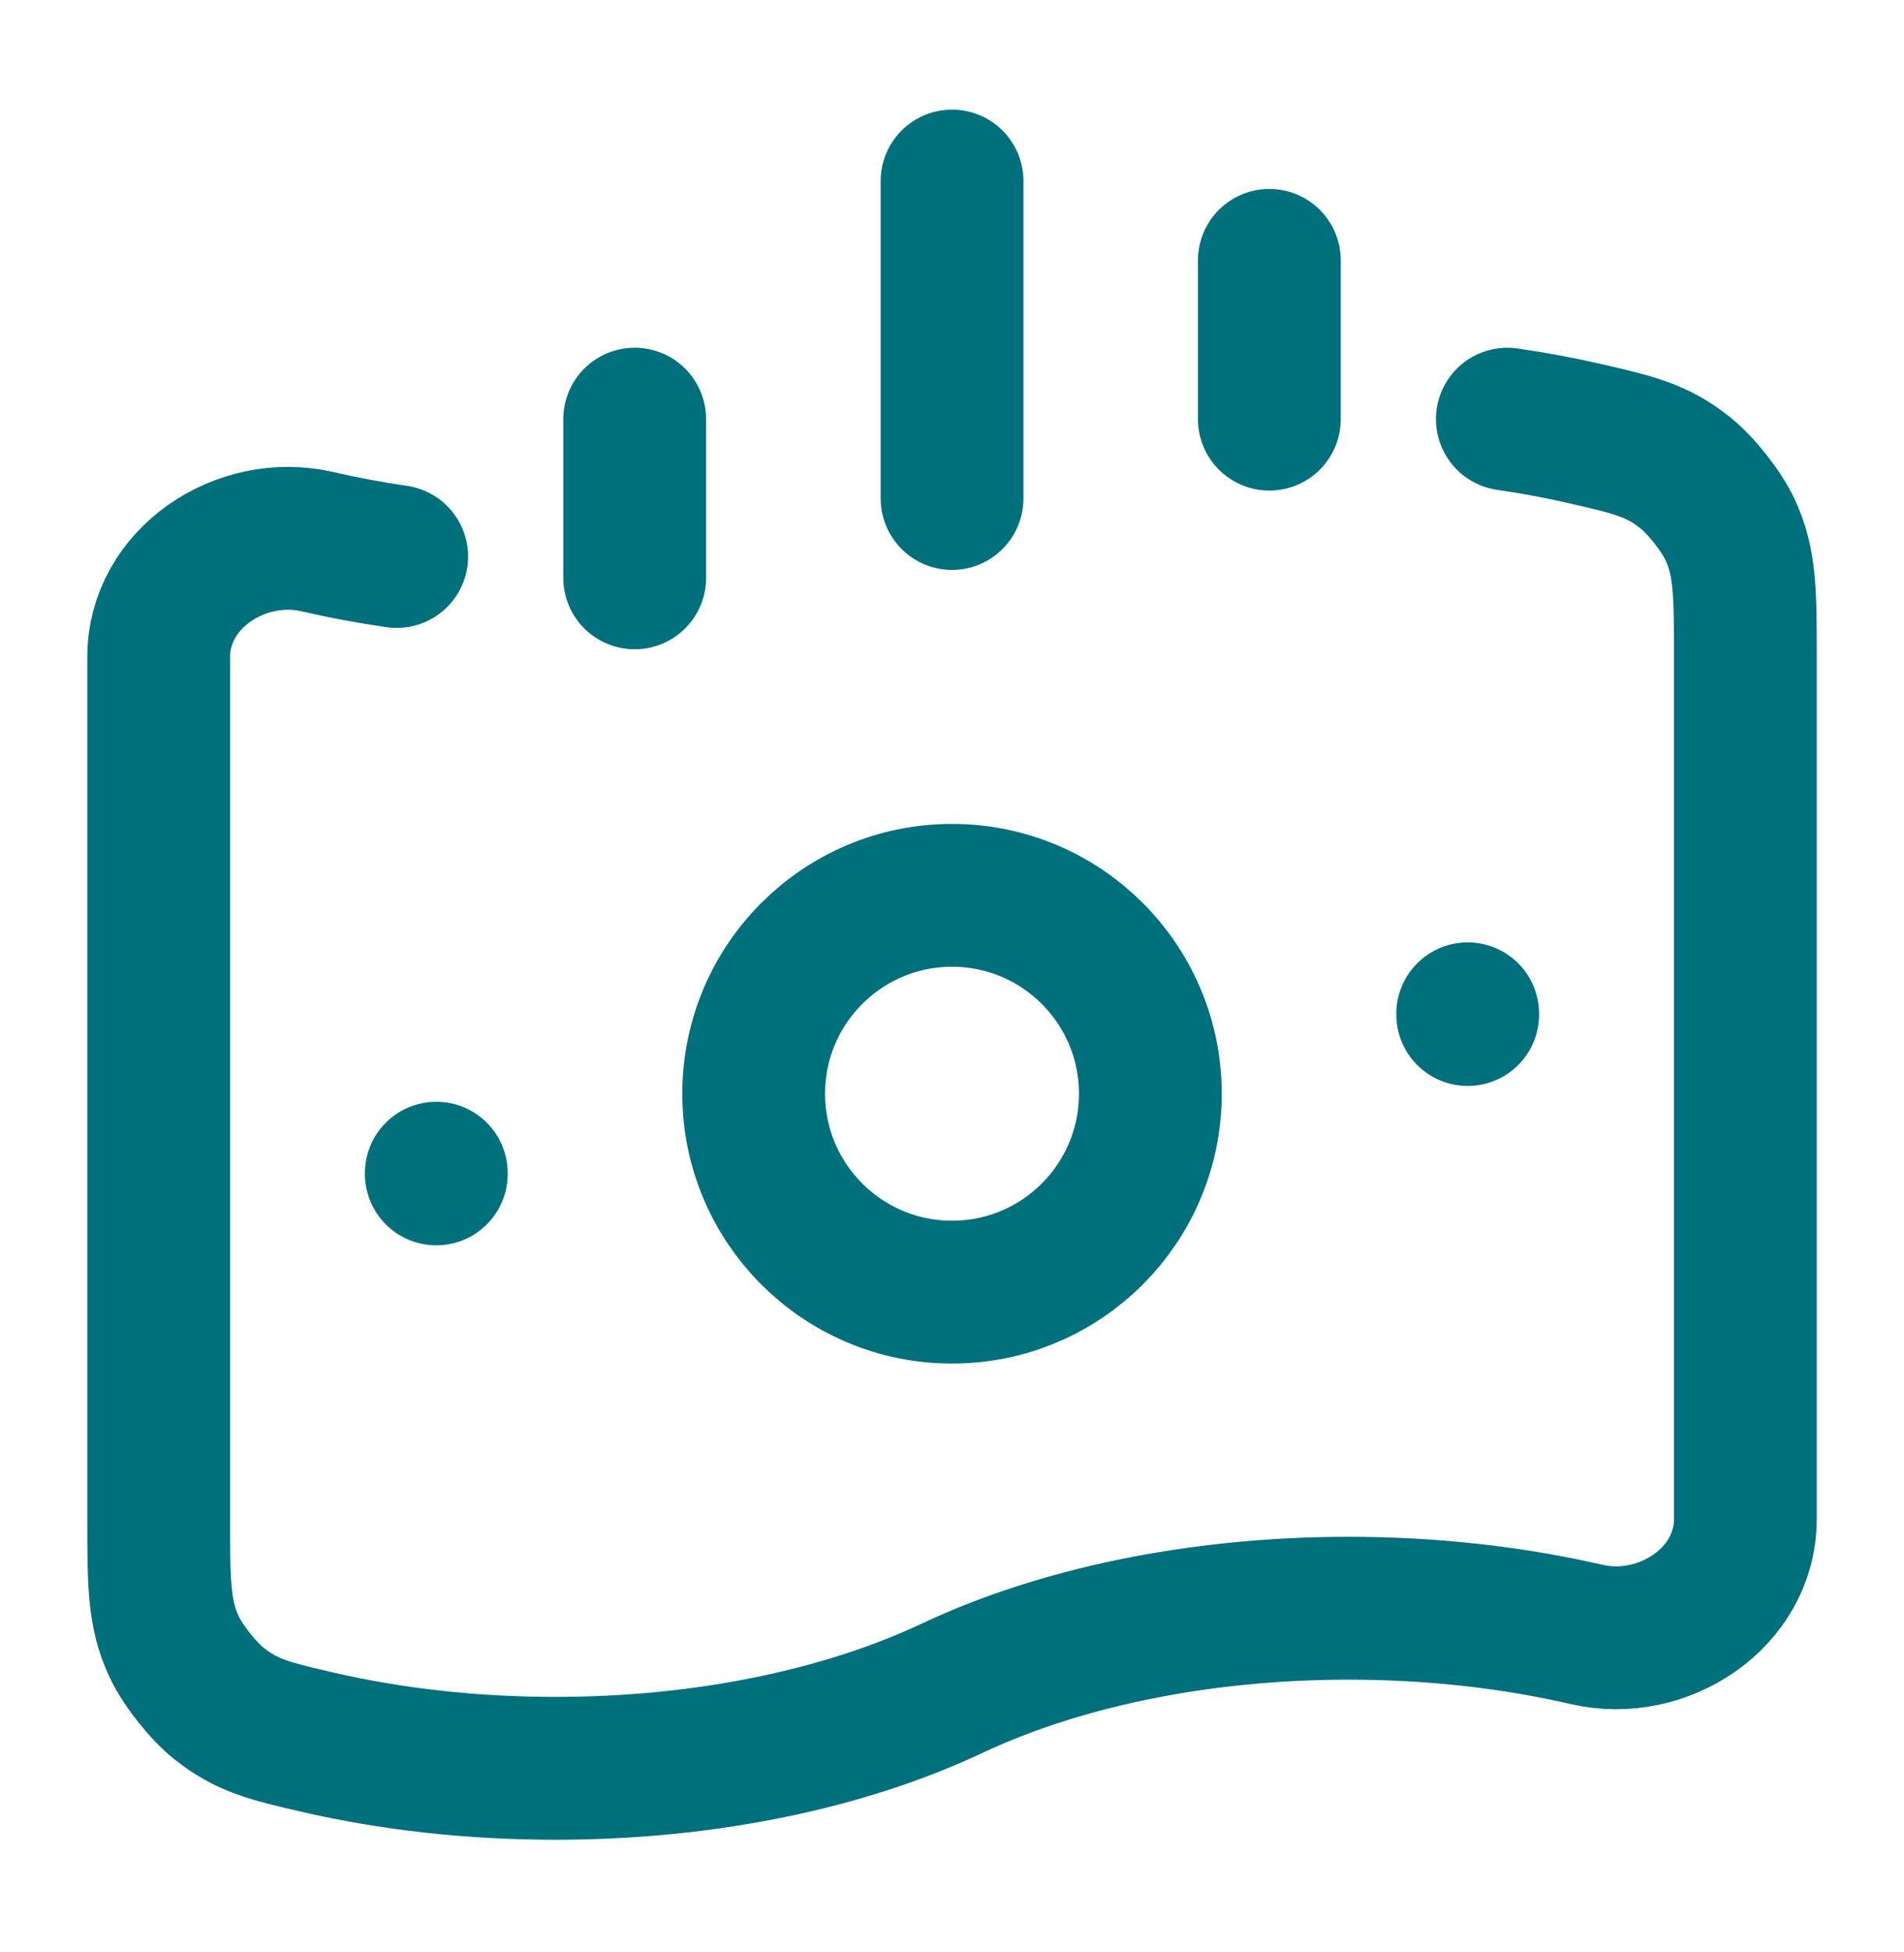
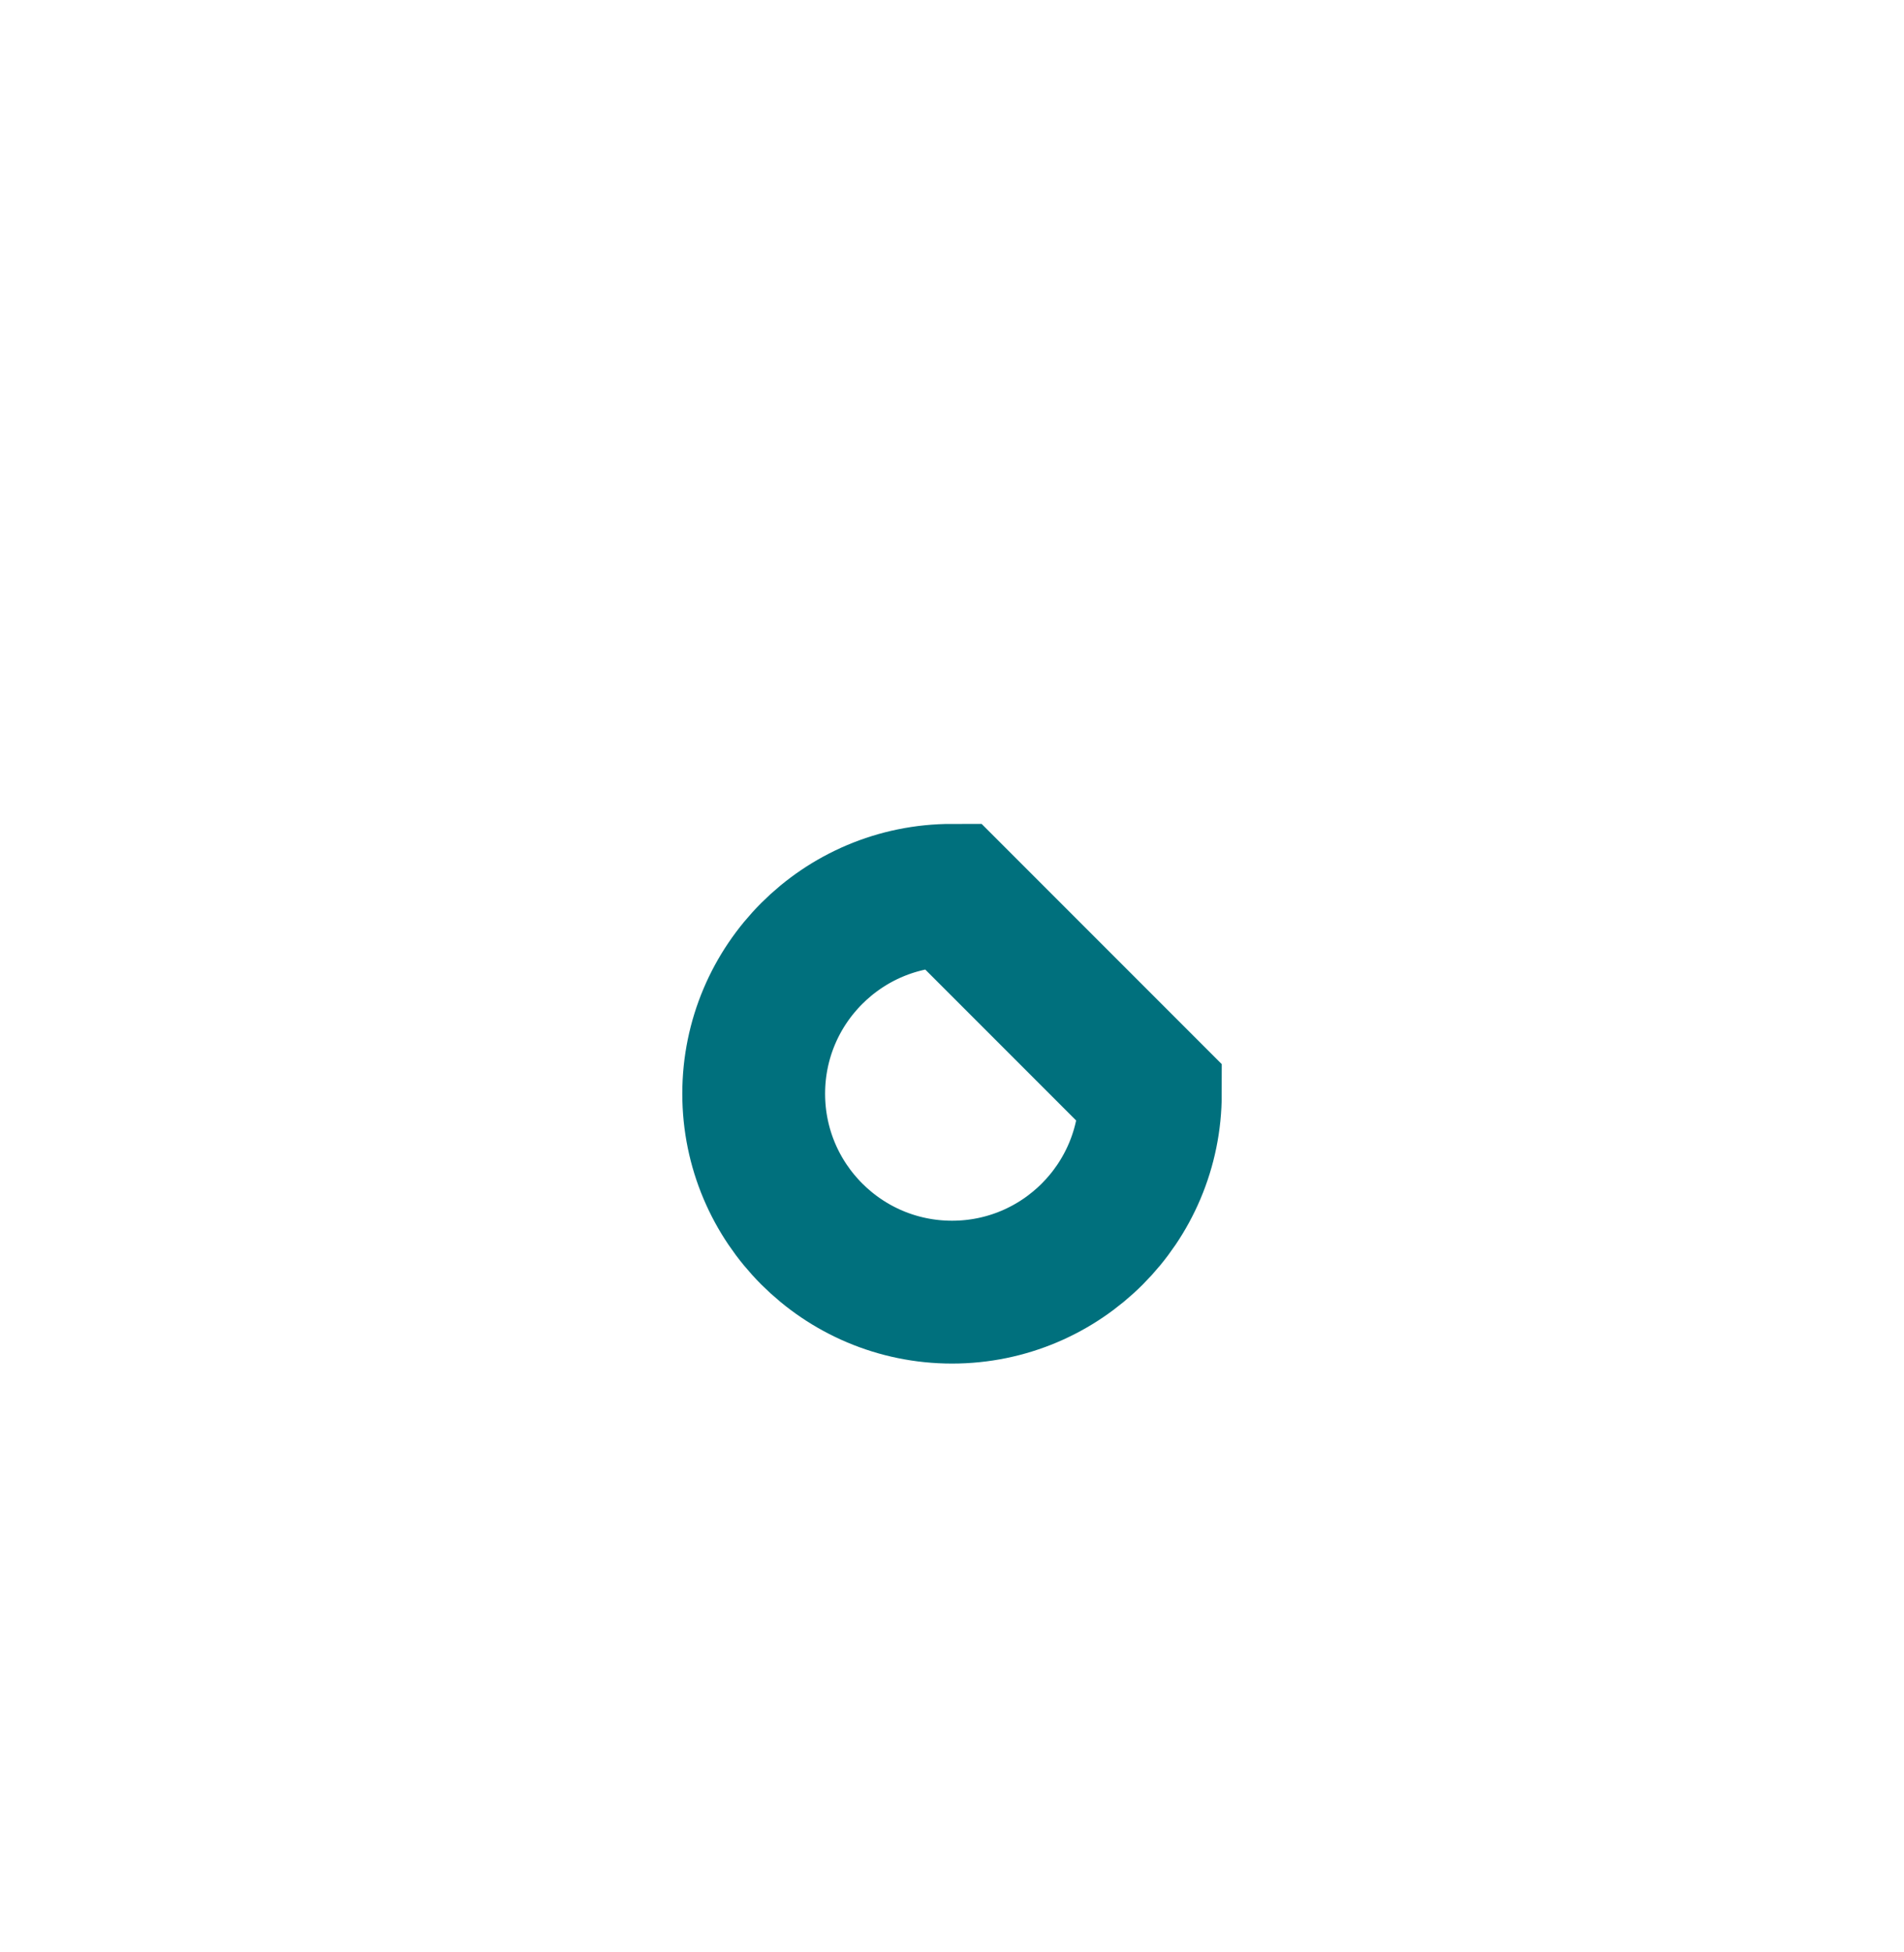
<svg xmlns="http://www.w3.org/2000/svg" width="40" height="41" viewBox="0 0 40 41" fill="none">
-   <path d="M31.667 8.802C32.24 8.885 32.797 8.99 33.334 9.114C34.319 9.342 34.812 9.455 35.402 9.926C35.739 10.195 36.159 10.727 36.344 11.118C36.667 11.803 36.667 12.468 36.667 13.797V31.901C36.667 33.556 34.934 34.693 33.334 34.324C31.801 33.97 30.11 33.773 28.334 33.773C25.139 33.773 22.221 34.408 20.001 35.454C17.78 36.5 14.862 37.135 11.667 37.135C9.891 37.135 8.2 36.939 6.667 36.585C5.682 36.357 5.189 36.243 4.599 35.772C4.262 35.504 3.842 34.972 3.658 34.581C3.334 33.895 3.334 33.231 3.334 31.901V13.797C3.334 12.142 5.067 11.005 6.667 11.375C7.205 11.499 7.761 11.604 8.334 11.687" stroke="#00707D" stroke-width="3" stroke-linecap="round" />
-   <path d="M24.167 22.968C24.167 25.269 22.302 27.135 20.001 27.135C17.7 27.135 15.834 25.269 15.834 22.968C15.834 20.667 17.7 18.802 20.001 18.802C22.302 18.802 24.167 20.667 24.167 22.968Z" stroke="#00707D" stroke-width="3" />
-   <path d="M9.166 24.637V24.652" stroke="#00707D" stroke-width="3" stroke-linecap="round" stroke-linejoin="round" />
-   <path d="M30.834 21.29V21.305" stroke="#00707D" stroke-width="3" stroke-linecap="round" stroke-linejoin="round" />
-   <path d="M20.001 3.802V10.468M13.334 8.802V12.135M26.667 5.468V8.802" stroke="#00707D" stroke-width="3" stroke-linecap="round" />
+   <path d="M24.167 22.968C24.167 25.269 22.302 27.135 20.001 27.135C17.7 27.135 15.834 25.269 15.834 22.968C15.834 20.667 17.7 18.802 20.001 18.802Z" stroke="#00707D" stroke-width="3" />
</svg>